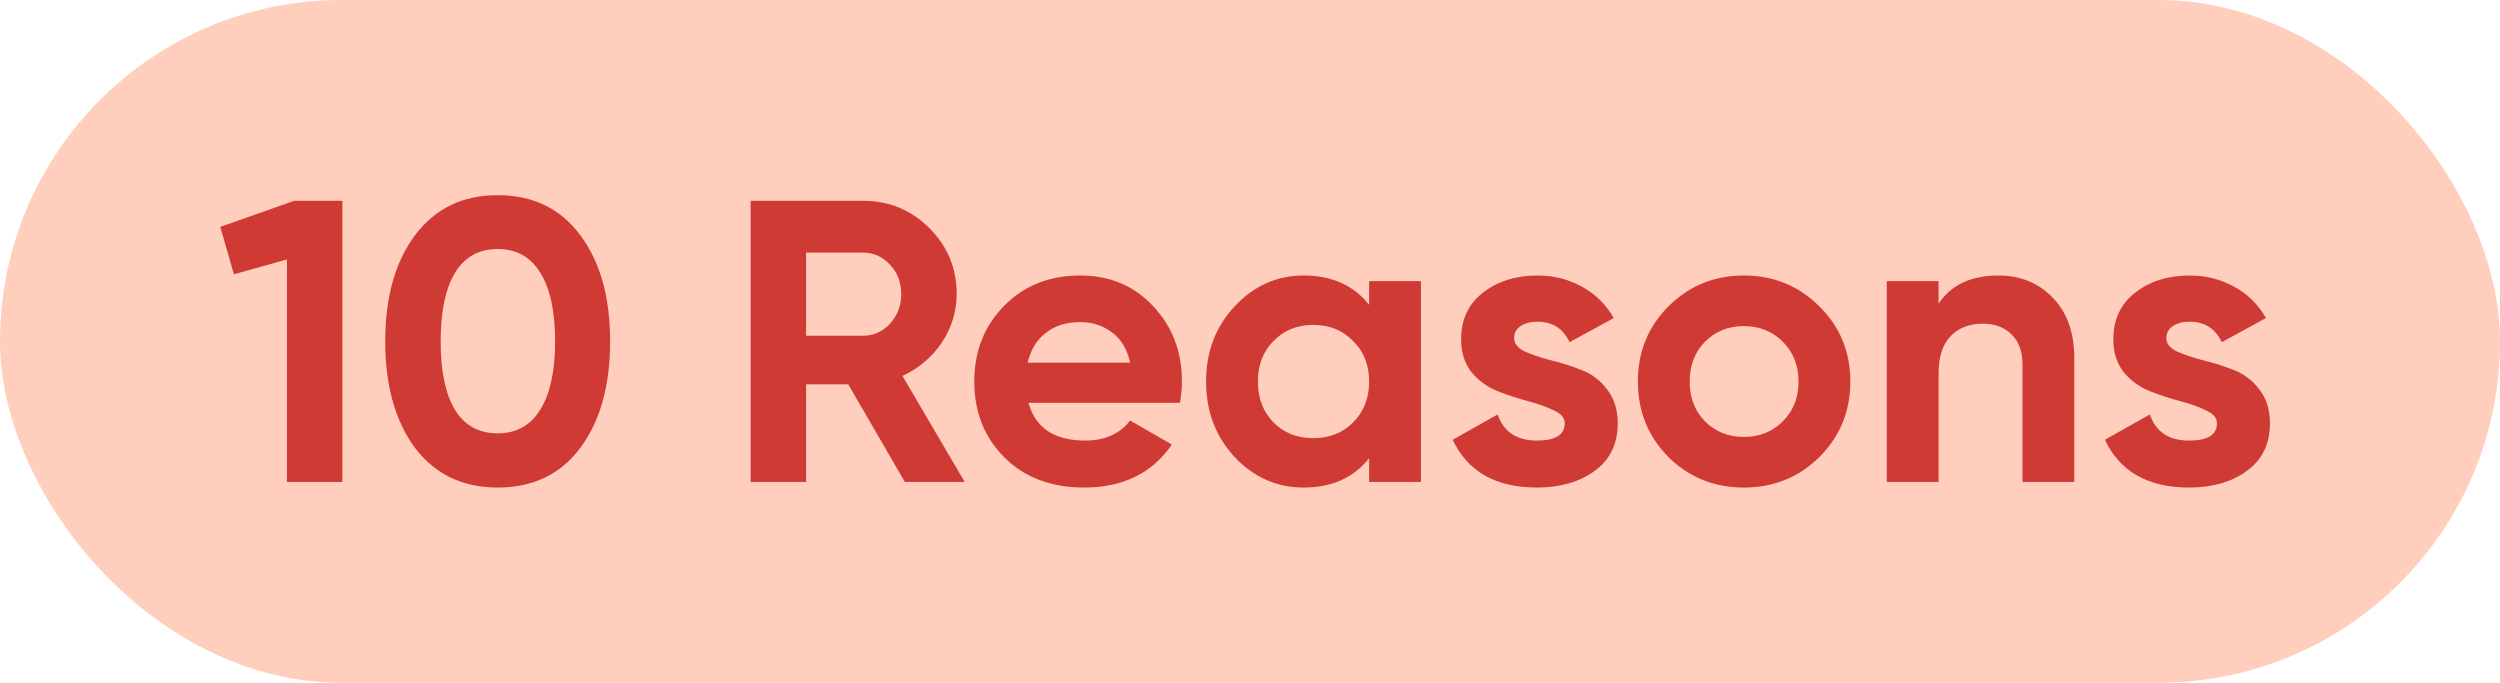
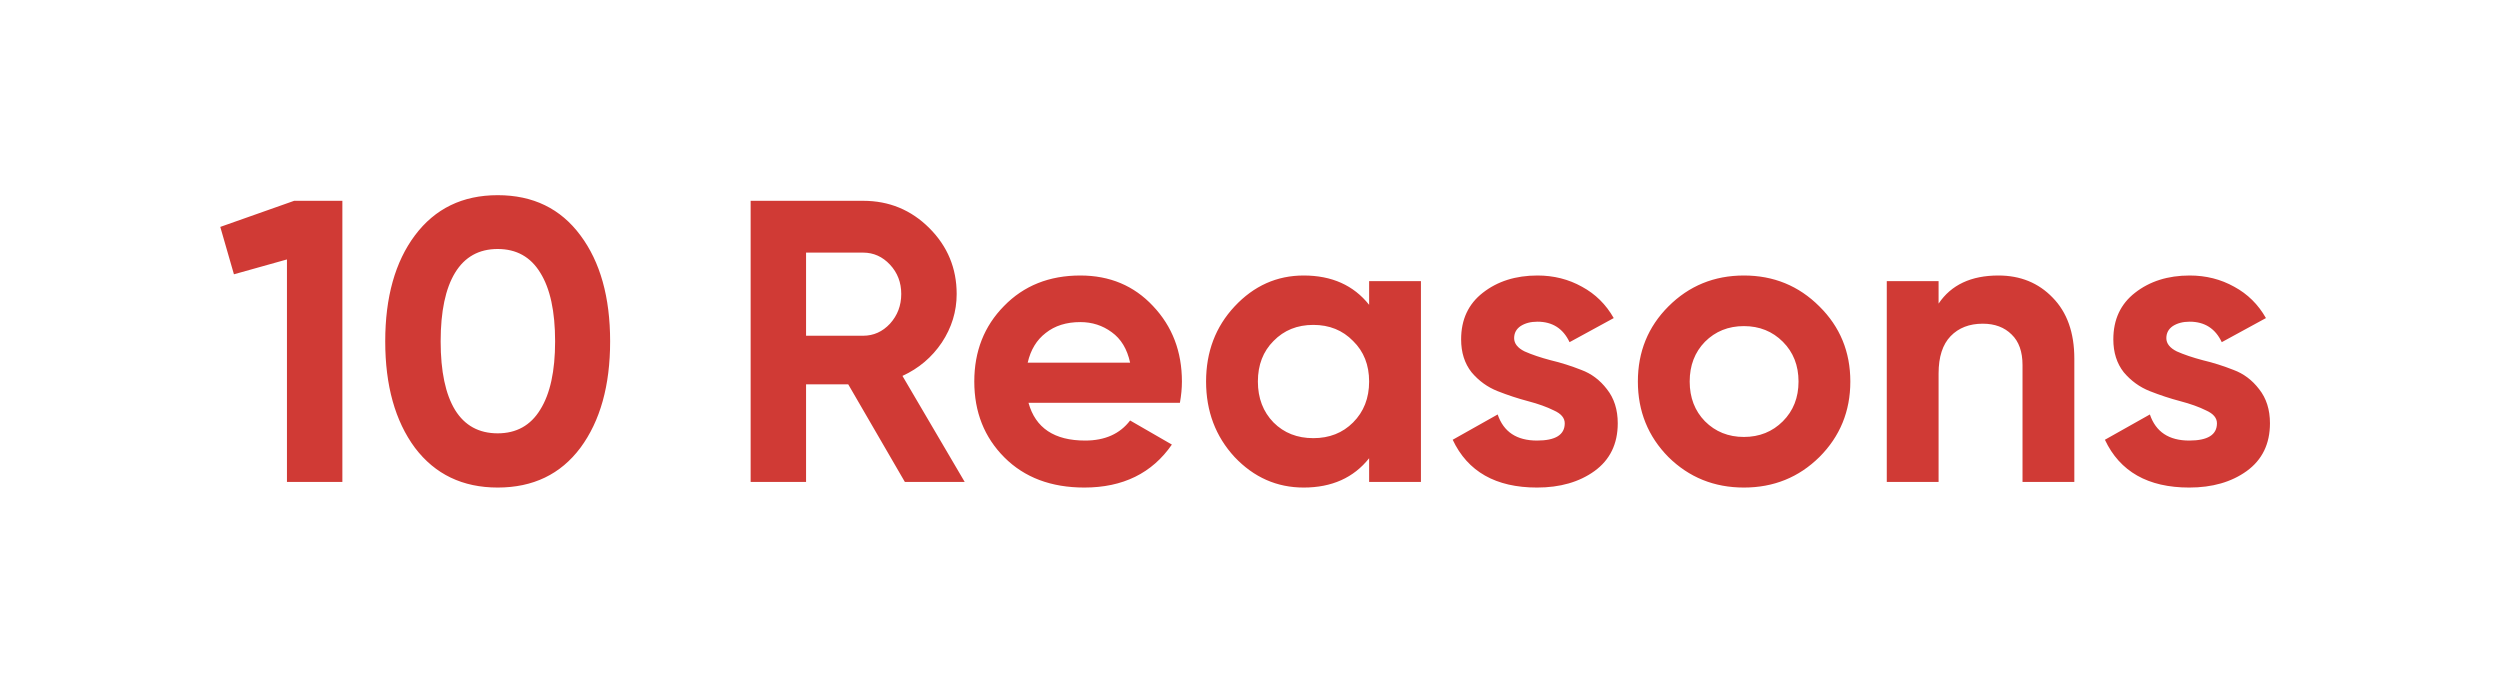
<svg xmlns="http://www.w3.org/2000/svg" width="249" height="68" viewBox="0 0 249 68" fill="none">
-   <rect width="249" height="68" rx="34" fill="#FFCEBC" />
  <path d="M29.3 20H34.1V48H28.58V25.84L23.3 27.32L21.94 22.6L29.3 20ZM49.569 48.56C46.075 48.56 43.329 47.24 41.329 44.6C39.355 41.933 38.369 38.4 38.369 34C38.369 29.6 39.355 26.08 41.329 23.44C43.329 20.773 46.075 19.44 49.569 19.44C53.089 19.44 55.835 20.773 57.809 23.44C59.782 26.08 60.769 29.6 60.769 34C60.769 38.4 59.782 41.933 57.809 44.6C55.835 47.24 53.089 48.56 49.569 48.56ZM45.329 40.84C46.289 42.387 47.702 43.16 49.569 43.16C51.435 43.16 52.849 42.373 53.809 40.8C54.795 39.227 55.289 36.96 55.289 34C55.289 31.013 54.795 28.733 53.809 27.16C52.849 25.587 51.435 24.8 49.569 24.8C47.702 24.8 46.289 25.587 45.329 27.16C44.369 28.733 43.889 31.013 43.889 34C43.889 36.987 44.369 39.267 45.329 40.84ZM90.124 48L84.484 38.28H80.284V48H74.764V20H85.964C88.551 20 90.751 20.907 92.564 22.72C94.377 24.533 95.284 26.72 95.284 29.28C95.284 31.013 94.791 32.627 93.804 34.12C92.817 35.587 91.511 36.693 89.884 37.44L96.084 48H90.124ZM80.284 25.16V33.44H85.964C87.004 33.44 87.897 33.04 88.644 32.24C89.391 31.413 89.764 30.427 89.764 29.28C89.764 28.133 89.391 27.16 88.644 26.36C87.897 25.56 87.004 25.16 85.964 25.16H80.284ZM102.439 40.12C103.132 42.627 105.012 43.88 108.079 43.88C110.052 43.88 111.545 43.213 112.559 41.88L116.719 44.28C114.745 47.133 111.839 48.56 107.999 48.56C104.692 48.56 102.039 47.56 100.039 45.56C98.039 43.56 97.039 41.04 97.039 38C97.039 34.987 98.025 32.48 99.999 30.48C101.972 28.453 104.505 27.44 107.599 27.44C110.532 27.44 112.945 28.453 114.839 30.48C116.759 32.507 117.719 35.013 117.719 38C117.719 38.667 117.652 39.373 117.519 40.12H102.439ZM102.359 36.12H112.559C112.265 34.76 111.652 33.747 110.719 33.08C109.812 32.413 108.772 32.08 107.599 32.08C106.212 32.08 105.065 32.44 104.159 33.16C103.252 33.853 102.652 34.84 102.359 36.12ZM136.365 28H141.525V48H136.365V45.64C134.818 47.587 132.645 48.56 129.845 48.56C127.178 48.56 124.885 47.547 122.965 45.52C121.071 43.467 120.125 40.96 120.125 38C120.125 35.04 121.071 32.547 122.965 30.52C124.885 28.467 127.178 27.44 129.845 27.44C132.645 27.44 134.818 28.413 136.365 30.36V28ZM126.845 42.08C127.885 43.12 129.205 43.64 130.805 43.64C132.405 43.64 133.725 43.12 134.765 42.08C135.831 41.013 136.365 39.653 136.365 38C136.365 36.347 135.831 35 134.765 33.96C133.725 32.893 132.405 32.36 130.805 32.36C129.205 32.36 127.885 32.893 126.845 33.96C125.805 35 125.285 36.347 125.285 38C125.285 39.653 125.805 41.013 126.845 42.08ZM150.808 33.68C150.808 34.213 151.154 34.653 151.848 35C152.568 35.32 153.434 35.613 154.448 35.88C155.461 36.12 156.474 36.44 157.488 36.84C158.501 37.213 159.354 37.853 160.048 38.76C160.768 39.667 161.128 40.8 161.128 42.16C161.128 44.213 160.354 45.8 158.808 46.92C157.288 48.013 155.381 48.56 153.088 48.56C148.981 48.56 146.181 46.973 144.688 43.8L149.168 41.28C149.754 43.013 151.061 43.88 153.088 43.88C154.928 43.88 155.848 43.307 155.848 42.16C155.848 41.627 155.488 41.2 154.768 40.88C154.074 40.533 153.221 40.227 152.208 39.96C151.194 39.693 150.181 39.36 149.168 38.96C148.154 38.56 147.288 37.933 146.568 37.08C145.874 36.2 145.528 35.107 145.528 33.8C145.528 31.827 146.248 30.28 147.688 29.16C149.154 28.013 150.968 27.44 153.128 27.44C154.754 27.44 156.234 27.813 157.568 28.56C158.901 29.28 159.954 30.32 160.728 31.68L156.328 34.08C155.688 32.72 154.621 32.04 153.128 32.04C152.461 32.04 151.901 32.187 151.448 32.48C151.021 32.773 150.808 33.173 150.808 33.68ZM181.213 45.52C179.159 47.547 176.653 48.56 173.693 48.56C170.733 48.56 168.226 47.547 166.173 45.52C164.146 43.467 163.132 40.96 163.132 38C163.132 35.04 164.146 32.547 166.173 30.52C168.226 28.467 170.733 27.44 173.693 27.44C176.653 27.44 179.159 28.467 181.213 30.52C183.266 32.547 184.293 35.04 184.293 38C184.293 40.96 183.266 43.467 181.213 45.52ZM169.813 41.96C170.853 43 172.146 43.52 173.693 43.52C175.239 43.52 176.533 43 177.573 41.96C178.613 40.92 179.133 39.6 179.133 38C179.133 36.4 178.613 35.08 177.573 34.04C176.533 33 175.239 32.48 173.693 32.48C172.146 32.48 170.853 33 169.813 34.04C168.799 35.08 168.293 36.4 168.293 38C168.293 39.6 168.799 40.92 169.813 41.96ZM199.043 27.44C201.229 27.44 203.029 28.173 204.443 29.64C205.883 31.107 206.603 33.133 206.603 35.72V48H201.443V36.36C201.443 35.027 201.083 34.013 200.363 33.32C199.643 32.6 198.683 32.24 197.483 32.24C196.149 32.24 195.083 32.653 194.283 33.48C193.483 34.307 193.083 35.547 193.083 37.2V48H187.923V28H193.083V30.24C194.336 28.373 196.323 27.44 199.043 27.44ZM215.768 33.68C215.768 34.213 216.115 34.653 216.808 35C217.528 35.32 218.395 35.613 219.408 35.88C220.422 36.12 221.435 36.44 222.448 36.84C223.462 37.213 224.315 37.853 225.008 38.76C225.728 39.667 226.088 40.8 226.088 42.16C226.088 44.213 225.315 45.8 223.768 46.92C222.248 48.013 220.342 48.56 218.048 48.56C213.942 48.56 211.142 46.973 209.648 43.8L214.128 41.28C214.715 43.013 216.022 43.88 218.048 43.88C219.888 43.88 220.808 43.307 220.808 42.16C220.808 41.627 220.448 41.2 219.728 40.88C219.035 40.533 218.182 40.227 217.168 39.96C216.155 39.693 215.142 39.36 214.128 38.96C213.115 38.56 212.248 37.933 211.528 37.08C210.835 36.2 210.488 35.107 210.488 33.8C210.488 31.827 211.208 30.28 212.648 29.16C214.115 28.013 215.928 27.44 218.088 27.44C219.715 27.44 221.195 27.813 222.528 28.56C223.862 29.28 224.915 30.32 225.688 31.68L221.288 34.08C220.648 32.72 219.582 32.04 218.088 32.04C217.422 32.04 216.862 32.187 216.408 32.48C215.982 32.773 215.768 33.173 215.768 33.68Z" fill="#D03A35" />
</svg>